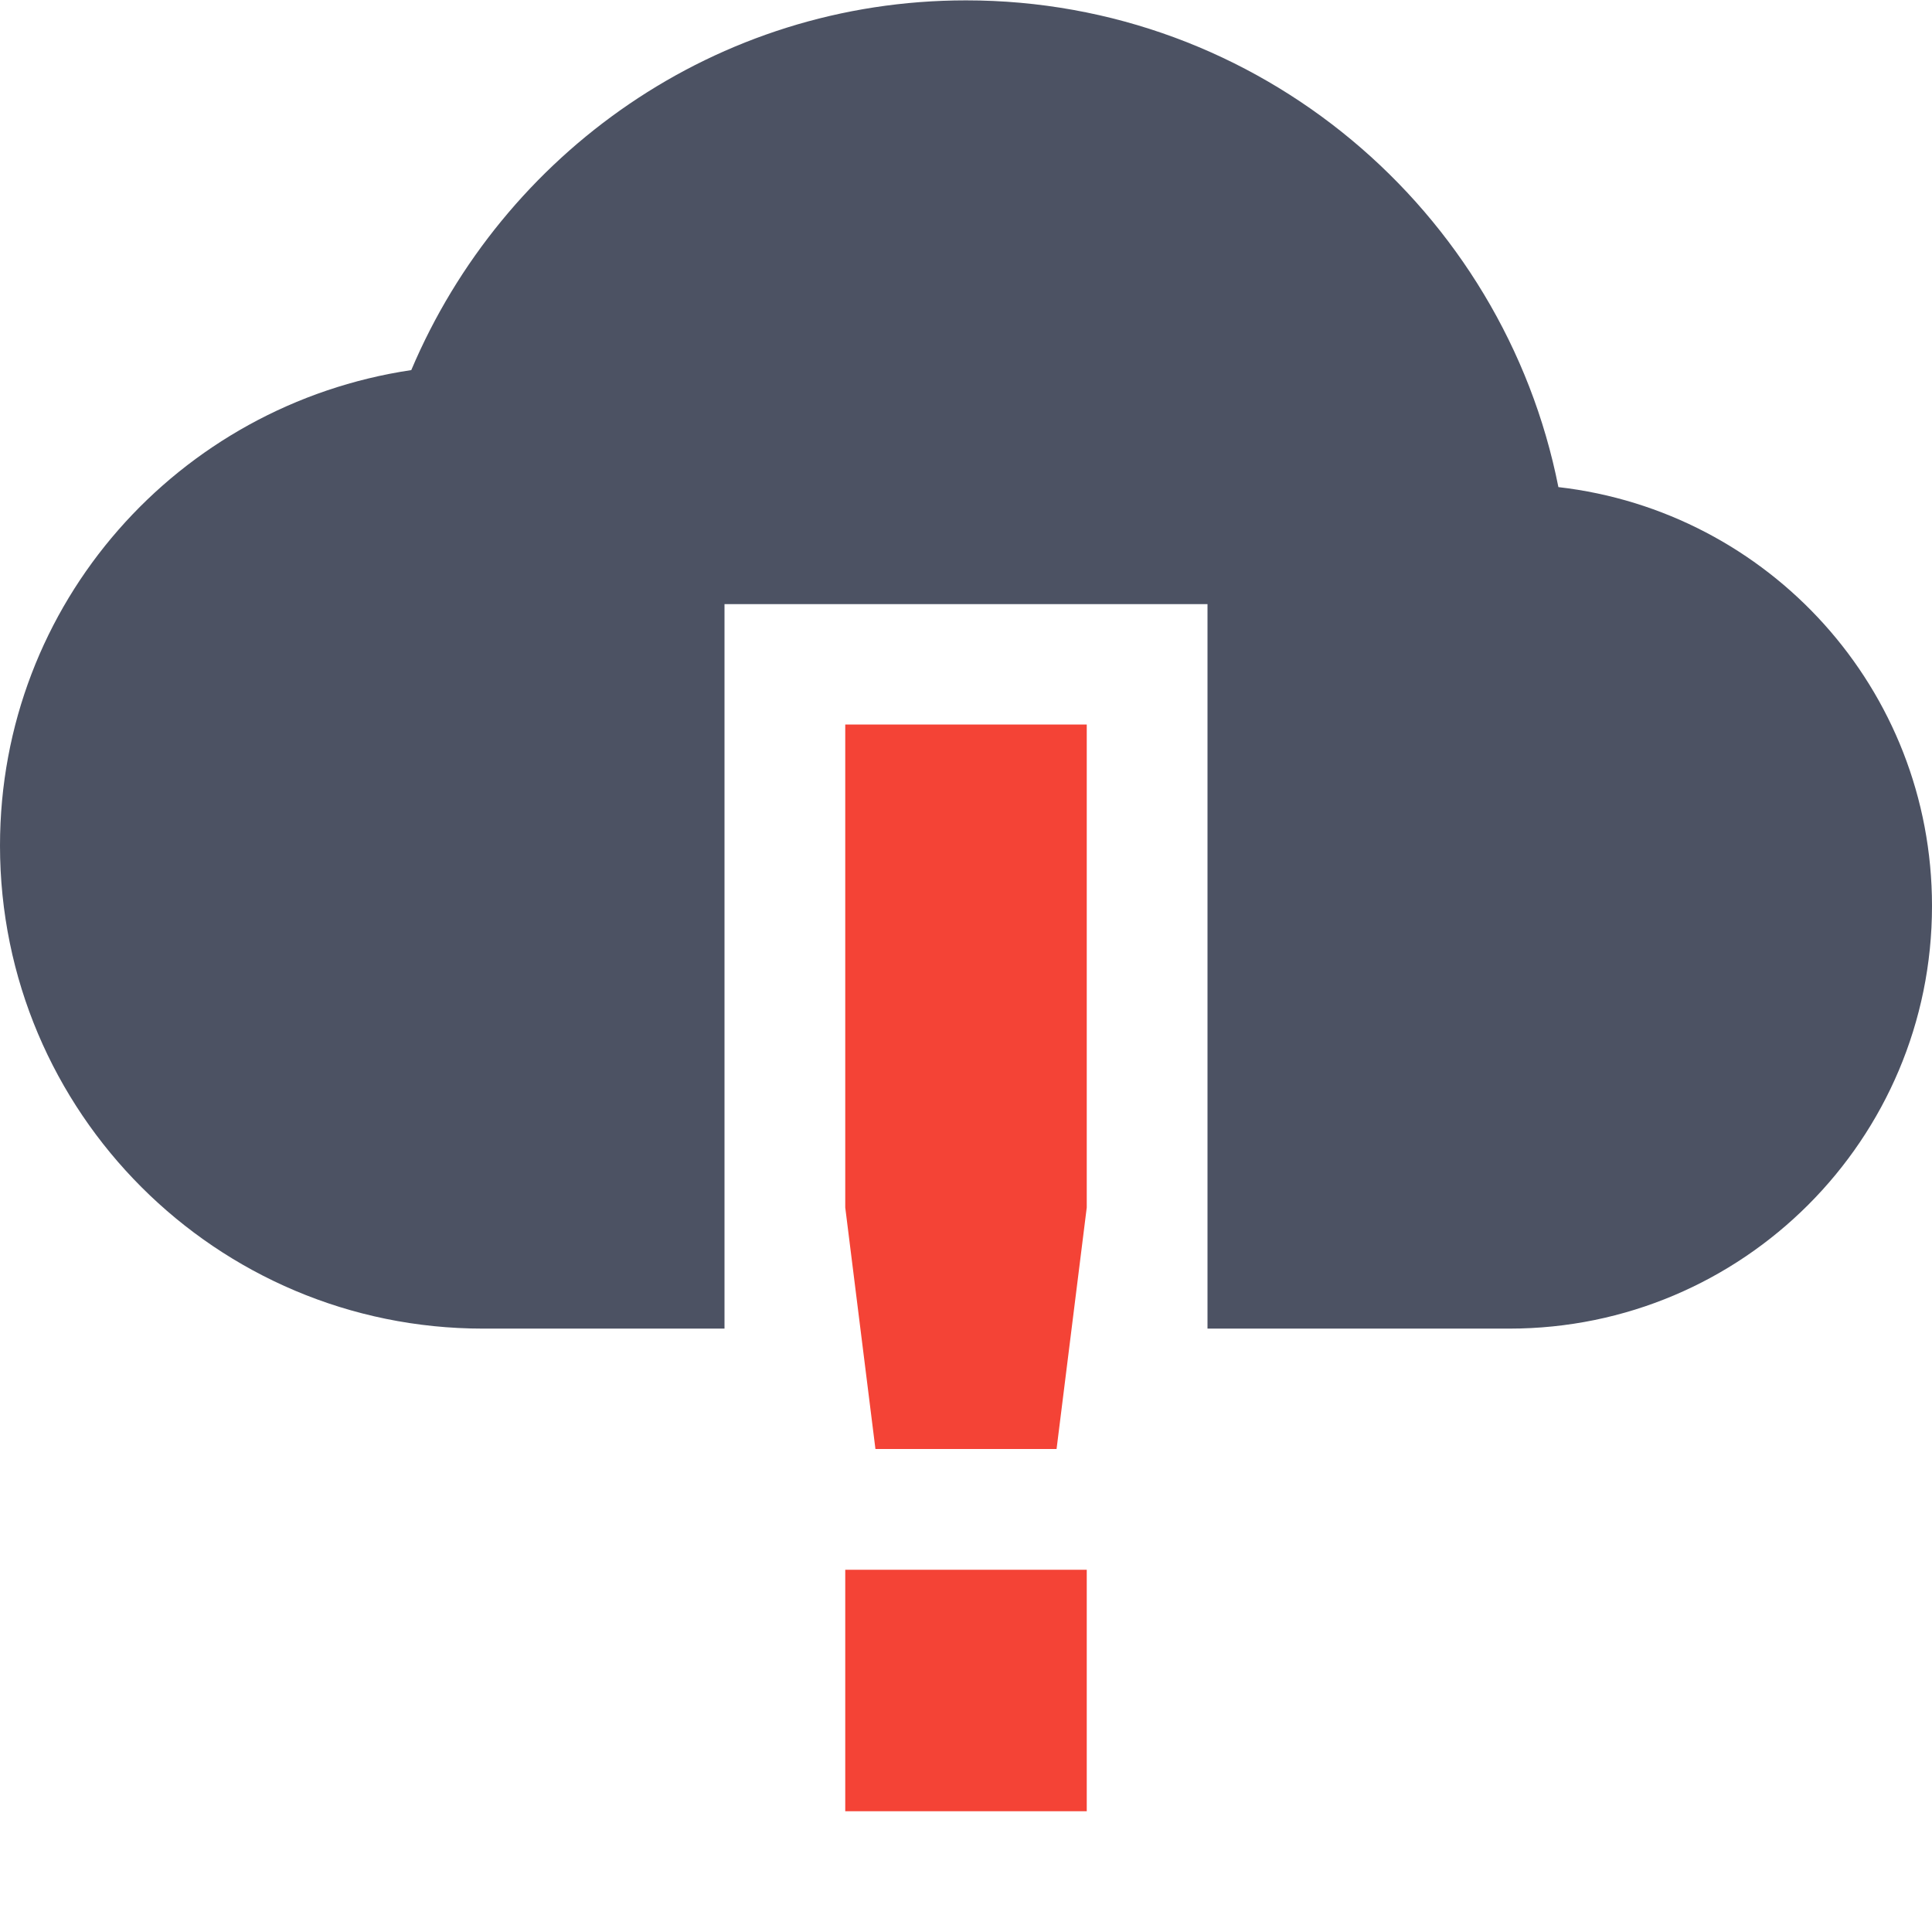
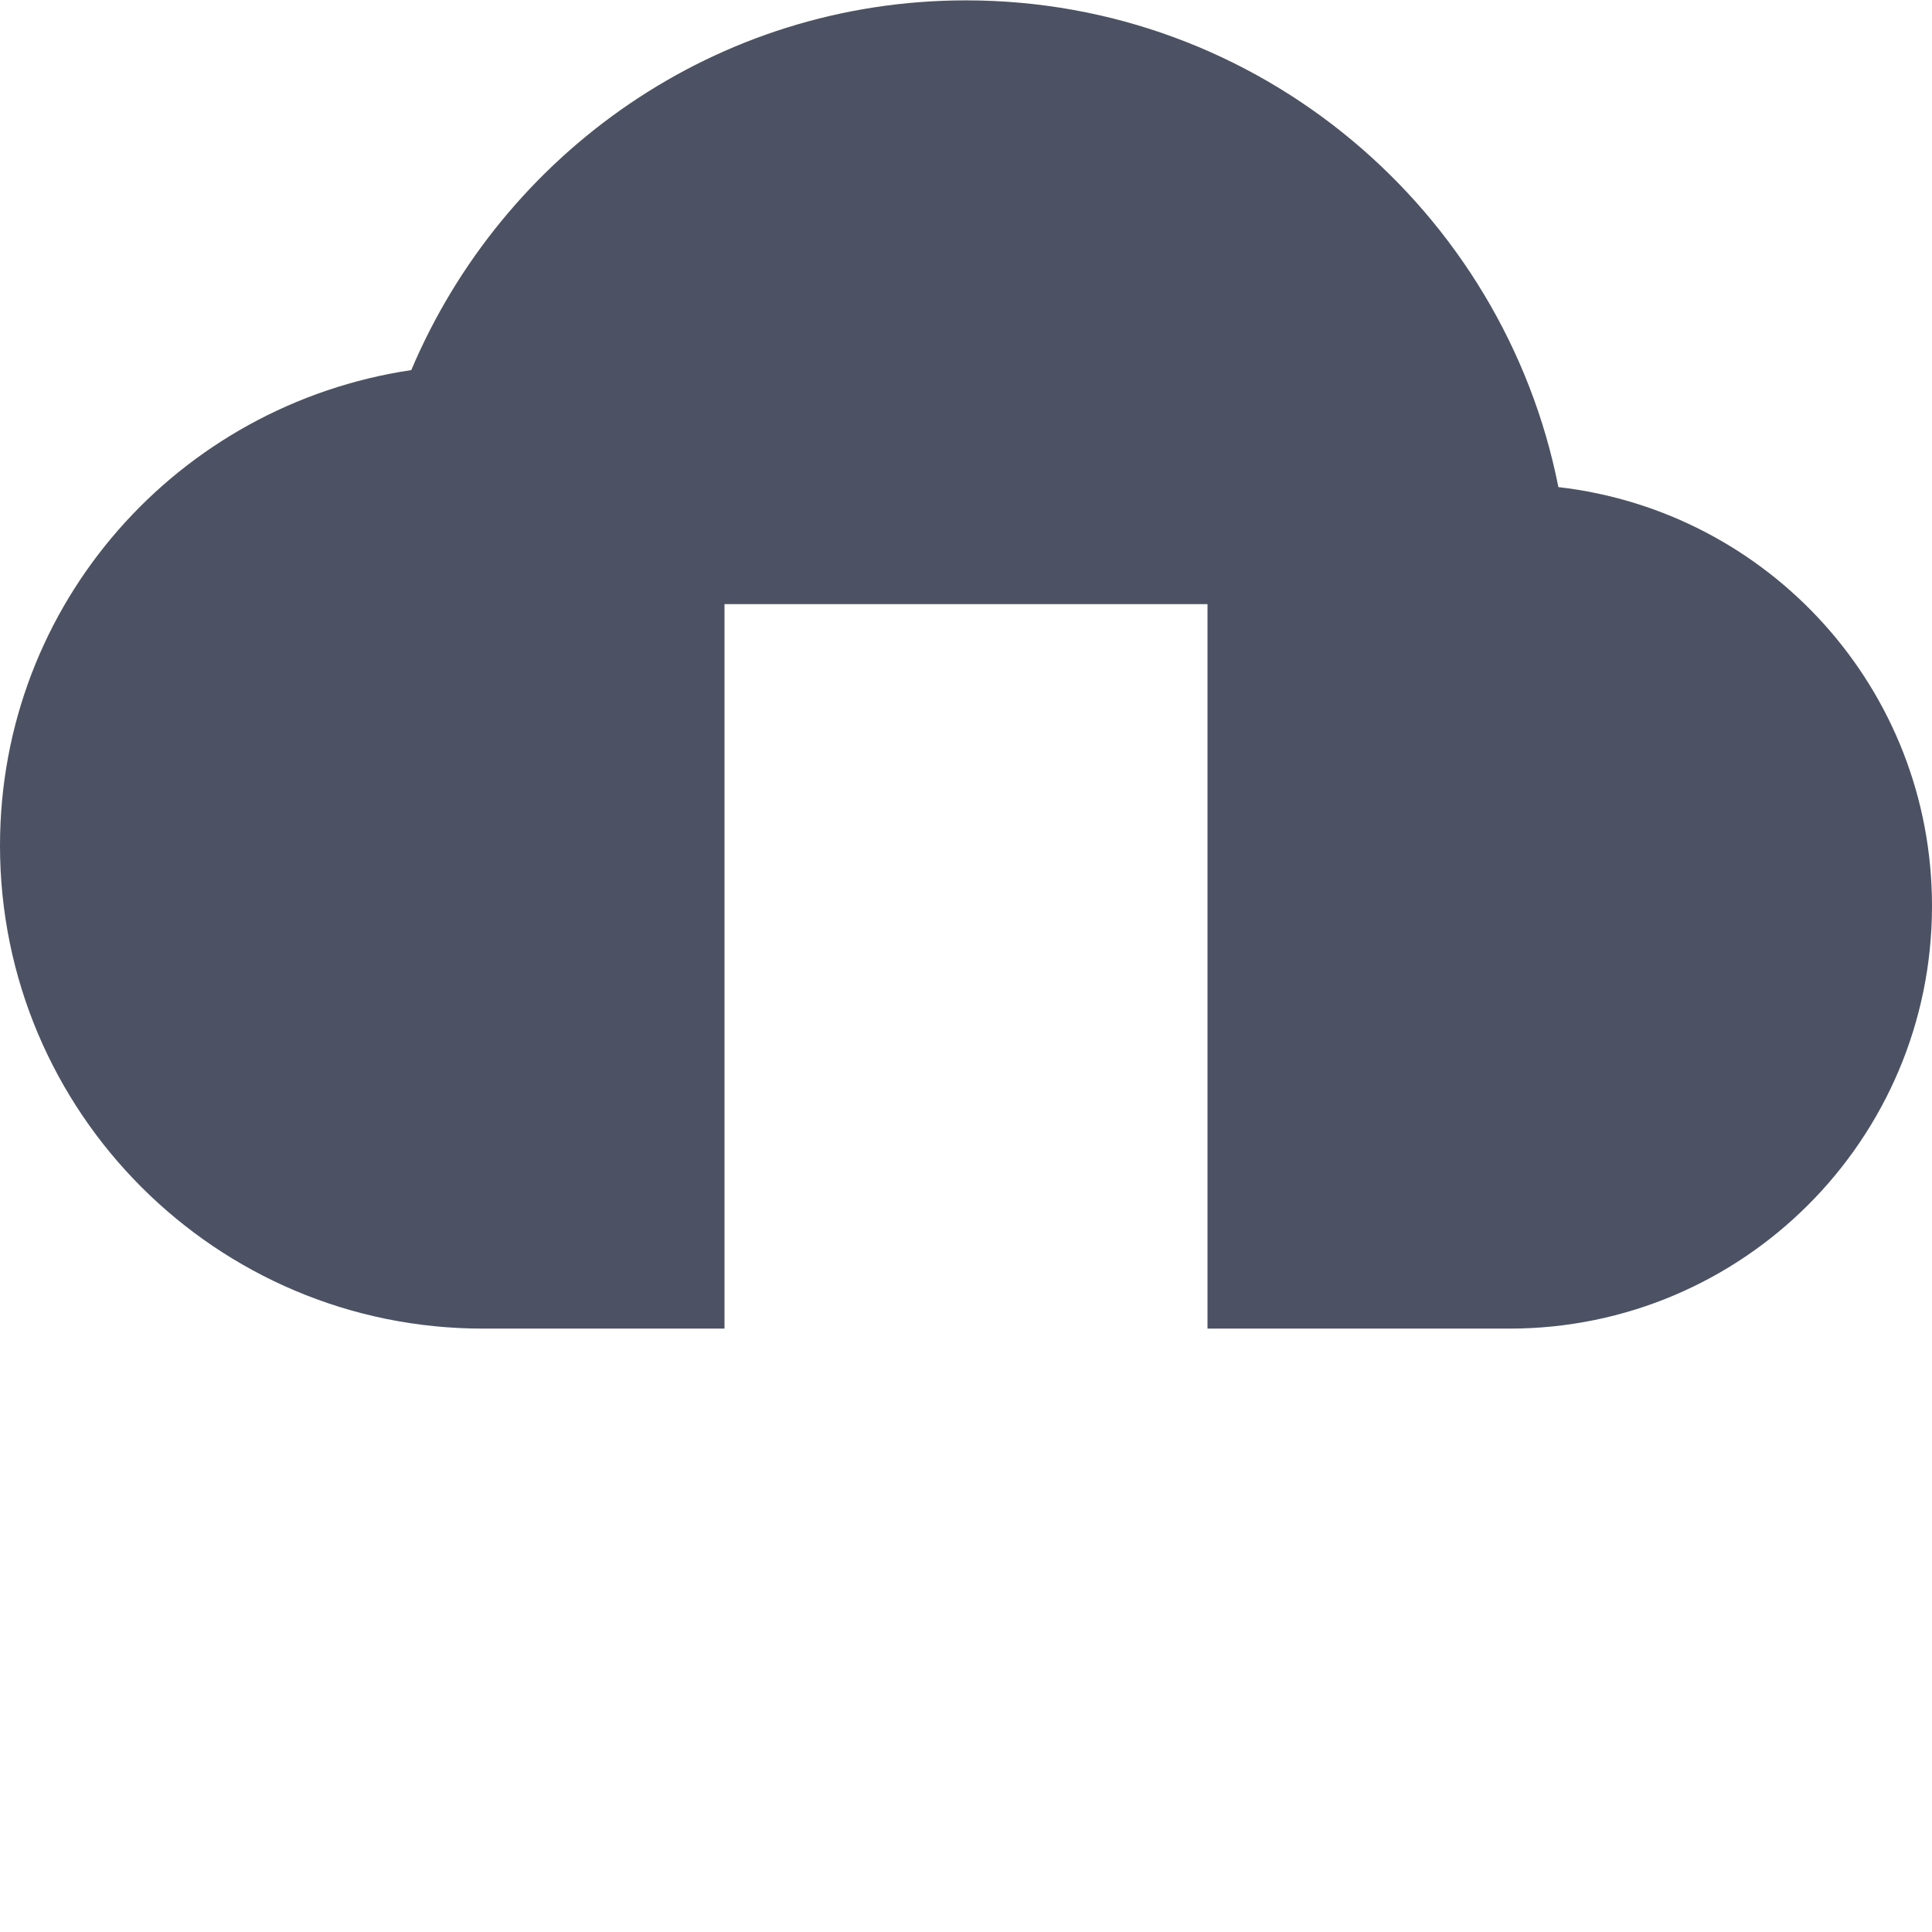
<svg xmlns="http://www.w3.org/2000/svg" width="16" height="16">
-   <path class="error" d="m 512,-329.003 v 4 l 0.25,2 h 1.5 l 0.25,-2 v -4 z m 0,7 v 2 h 2 v -2 z" style="marker:none" color="#bebebe" overflow="visible" fill="#f44336" transform="translate(-505 335.003)" />
  <path d="m 513,-335 c -2.071,0 -3.835,1.268 -4.594,3.062 -1.928,0.287 -3.406,1.93 -3.406,3.938 0,2.209 1.791,4 4,4 h 2 v -6 h 4 v 6 h 2.5 c 1.933,0 3.5,-1.567 3.5,-3.5 0,-1.797 -1.351,-3.269 -3.094,-3.469 C 517.452,-333.262 515.427,-335 513,-335 Z" fill="#4c5263" transform="translate(-505 335.003)" />
</svg>